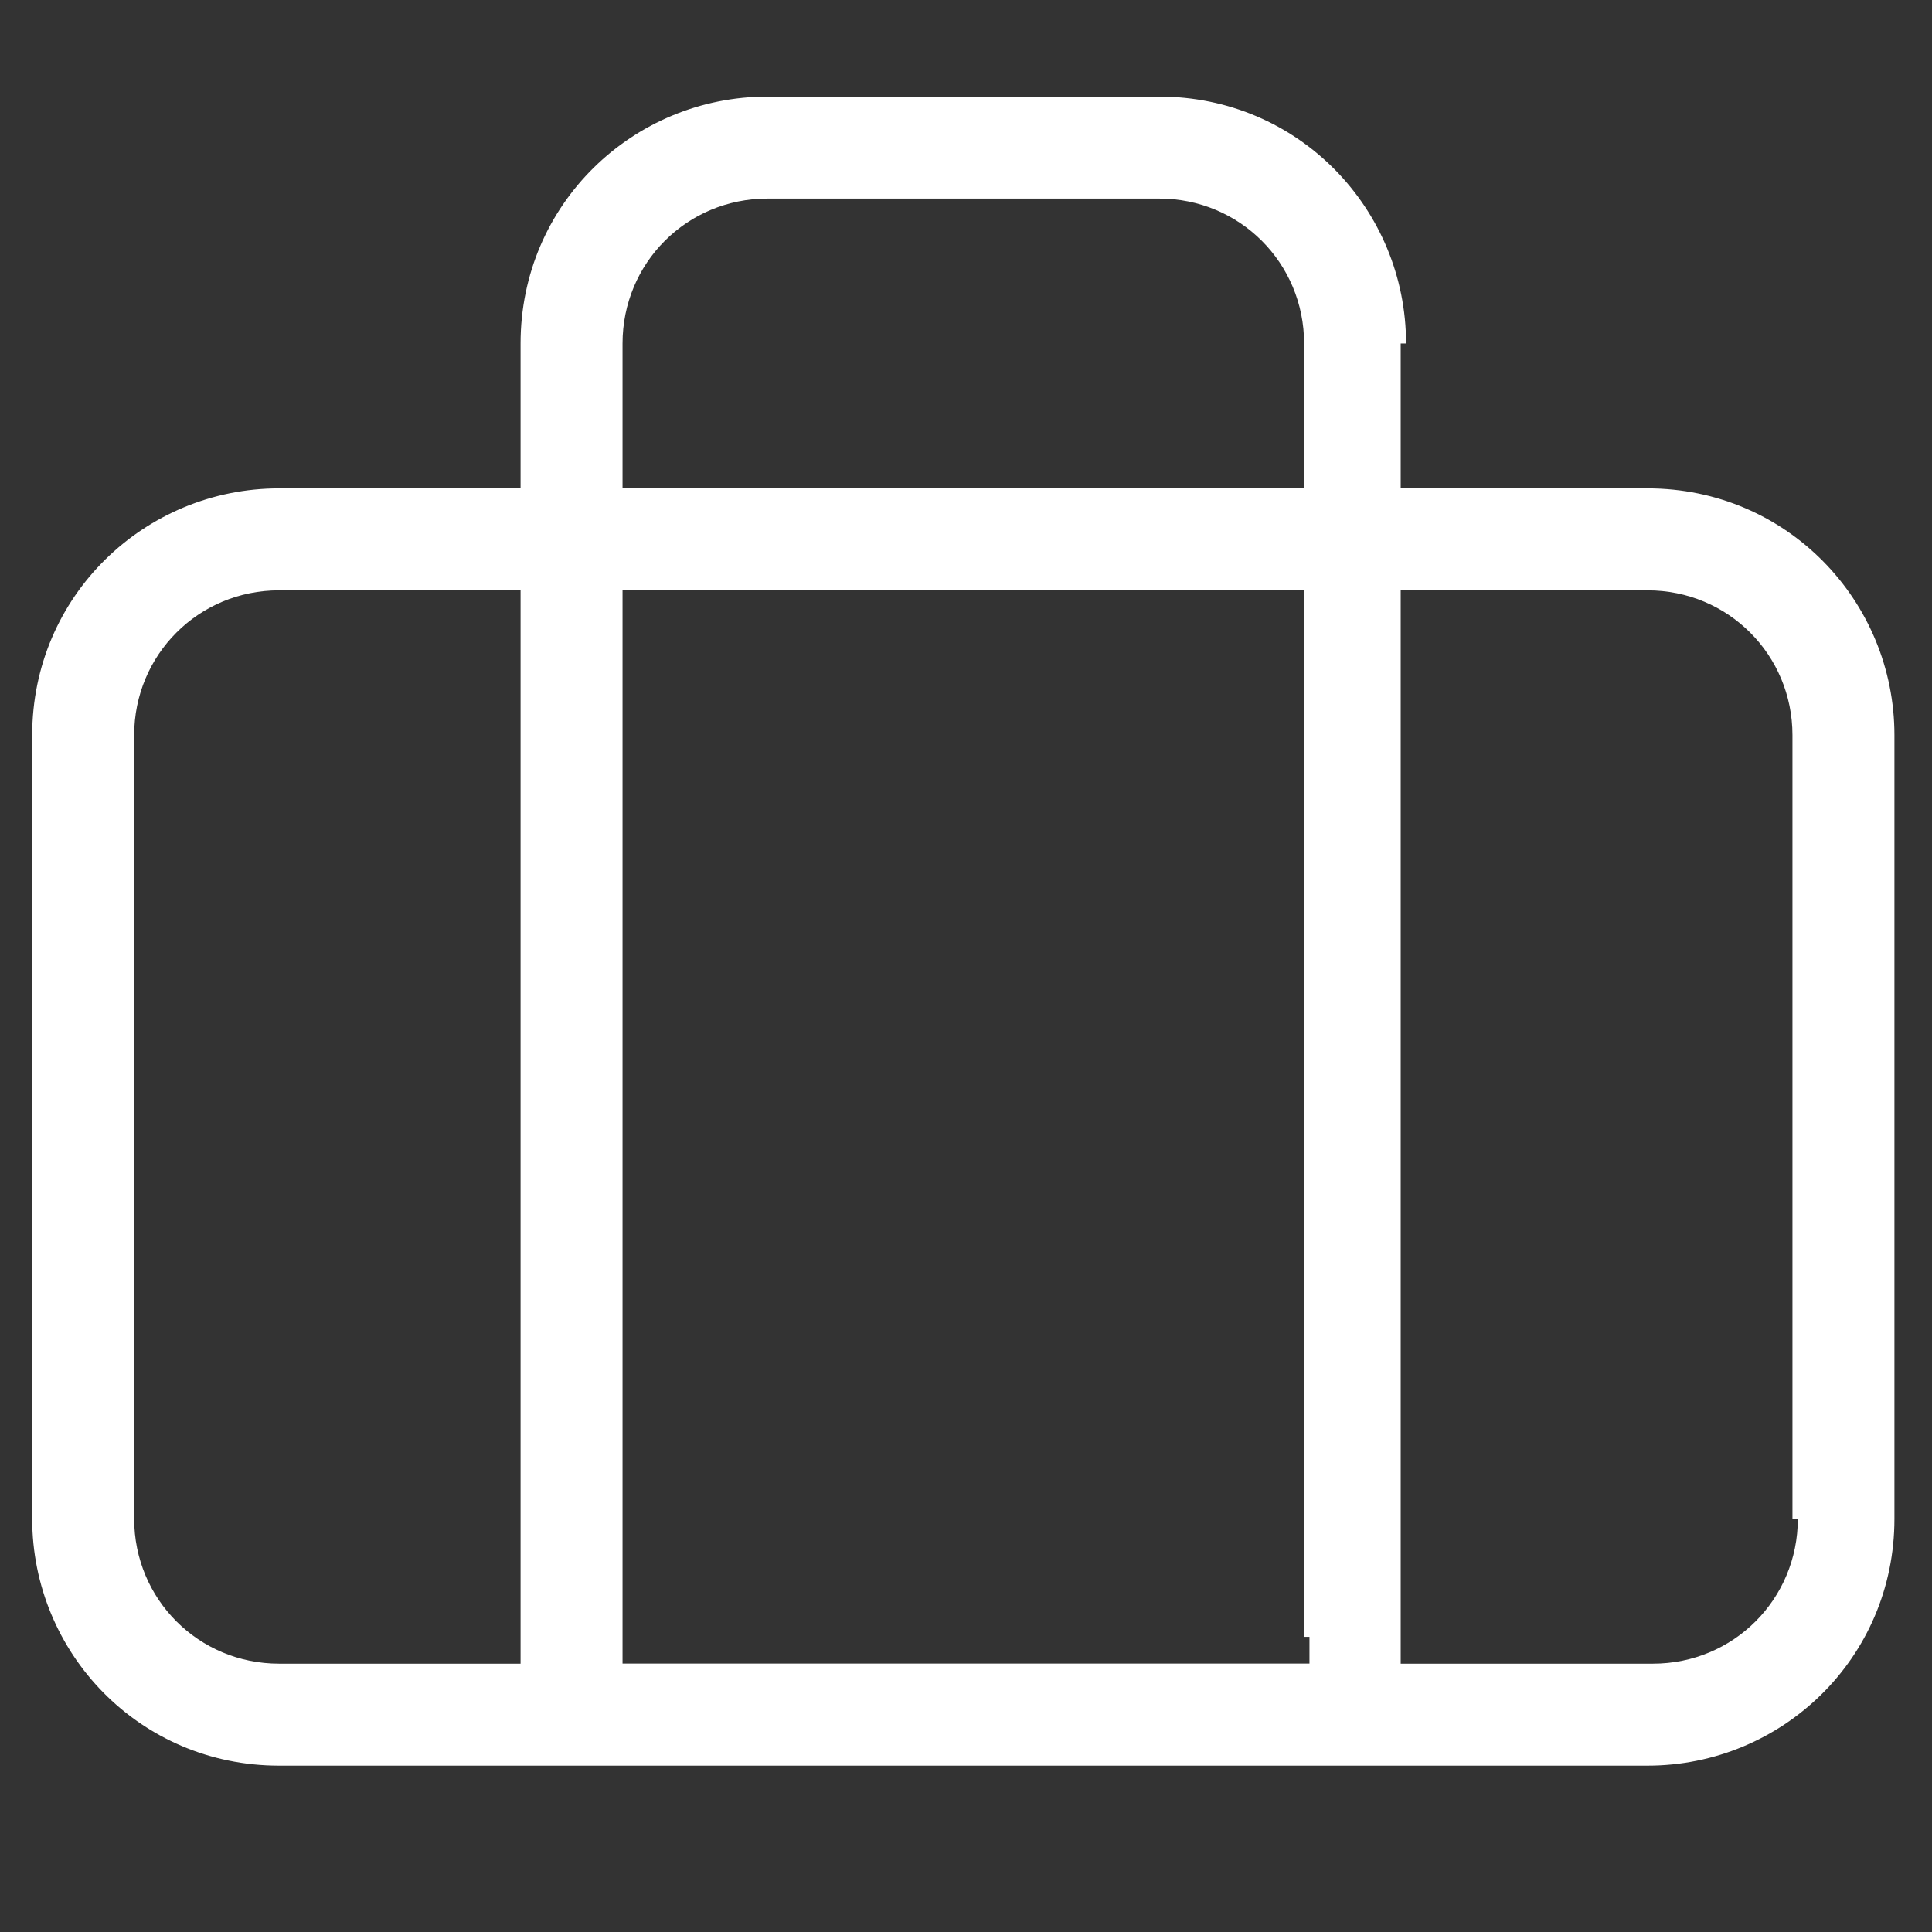
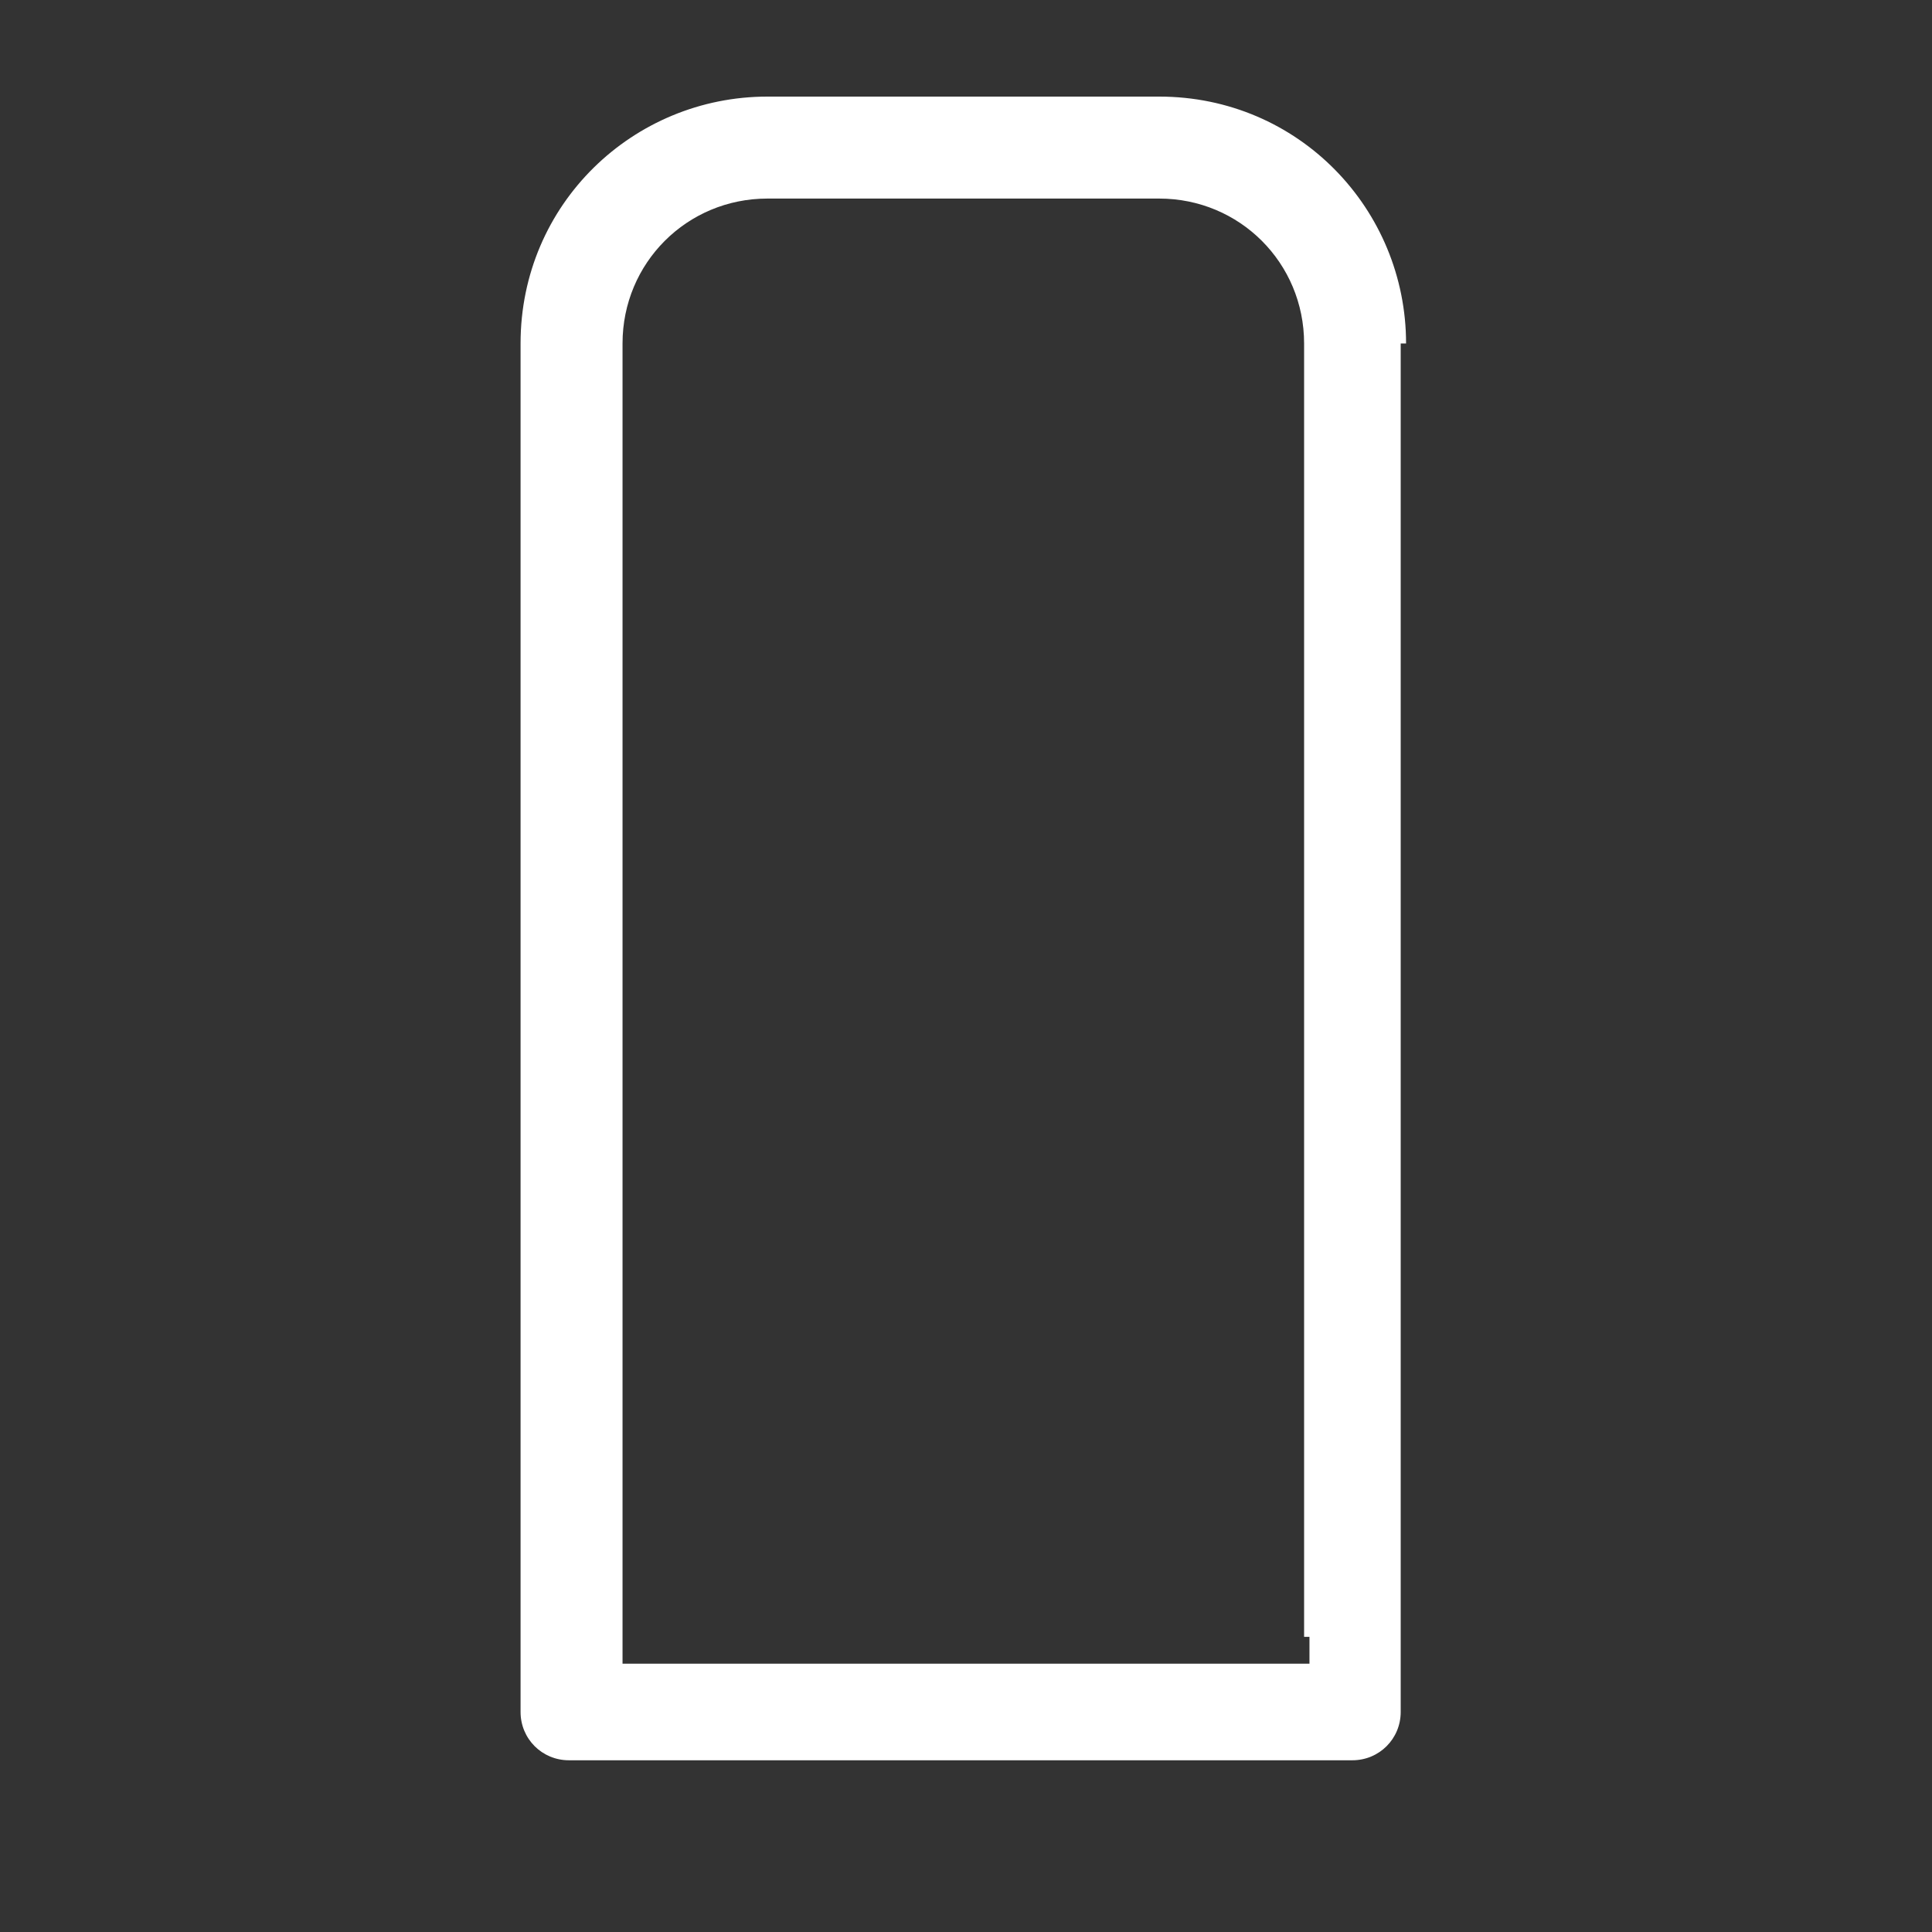
<svg xmlns="http://www.w3.org/2000/svg" id="Camada_1" version="1.1" viewBox="0 0 36 36">
  <rect x="0" y="0" width="36" height="36" fill="#333333" stroke="none" />
  <defs>
    <style>
      .st0 {
        fill: #fff;
      }
    </style>
  </defs>
  <path class="st0" d="M26.2,6.4c0-2.5-2-4.6-4.6-4.6h-7.3c-2.5,0-4.6,2-4.6,4.6v25.5c0,.5.4.9.9.9h14.6c.5,0,.9-.4.9-.9V6.4ZM24.4,30.5v.5h-12.8V6.4c0-1.5,1.2-2.7,2.7-2.7h7.3c1.5,0,2.7,1.2,2.7,2.7v24.1Z" />
-   <path class="st0" d="M35.3,13.7c0-2.5-2-4.6-4.6-4.6H5.2c-2.5,0-4.6,2-4.6,4.6v14.6c0,2.5,2,4.6,4.6,4.6h25.5c2.5,0,4.6-2,4.6-4.6v-14.6ZM33.5,28.3c0,1.5-1.2,2.7-2.7,2.7H5.2c-1.5,0-2.7-1.2-2.7-2.7v-14.6c0-1.5,1.2-2.7,2.7-2.7h25.5c1.5,0,2.7,1.2,2.7,2.7v14.6Z" />
</svg>